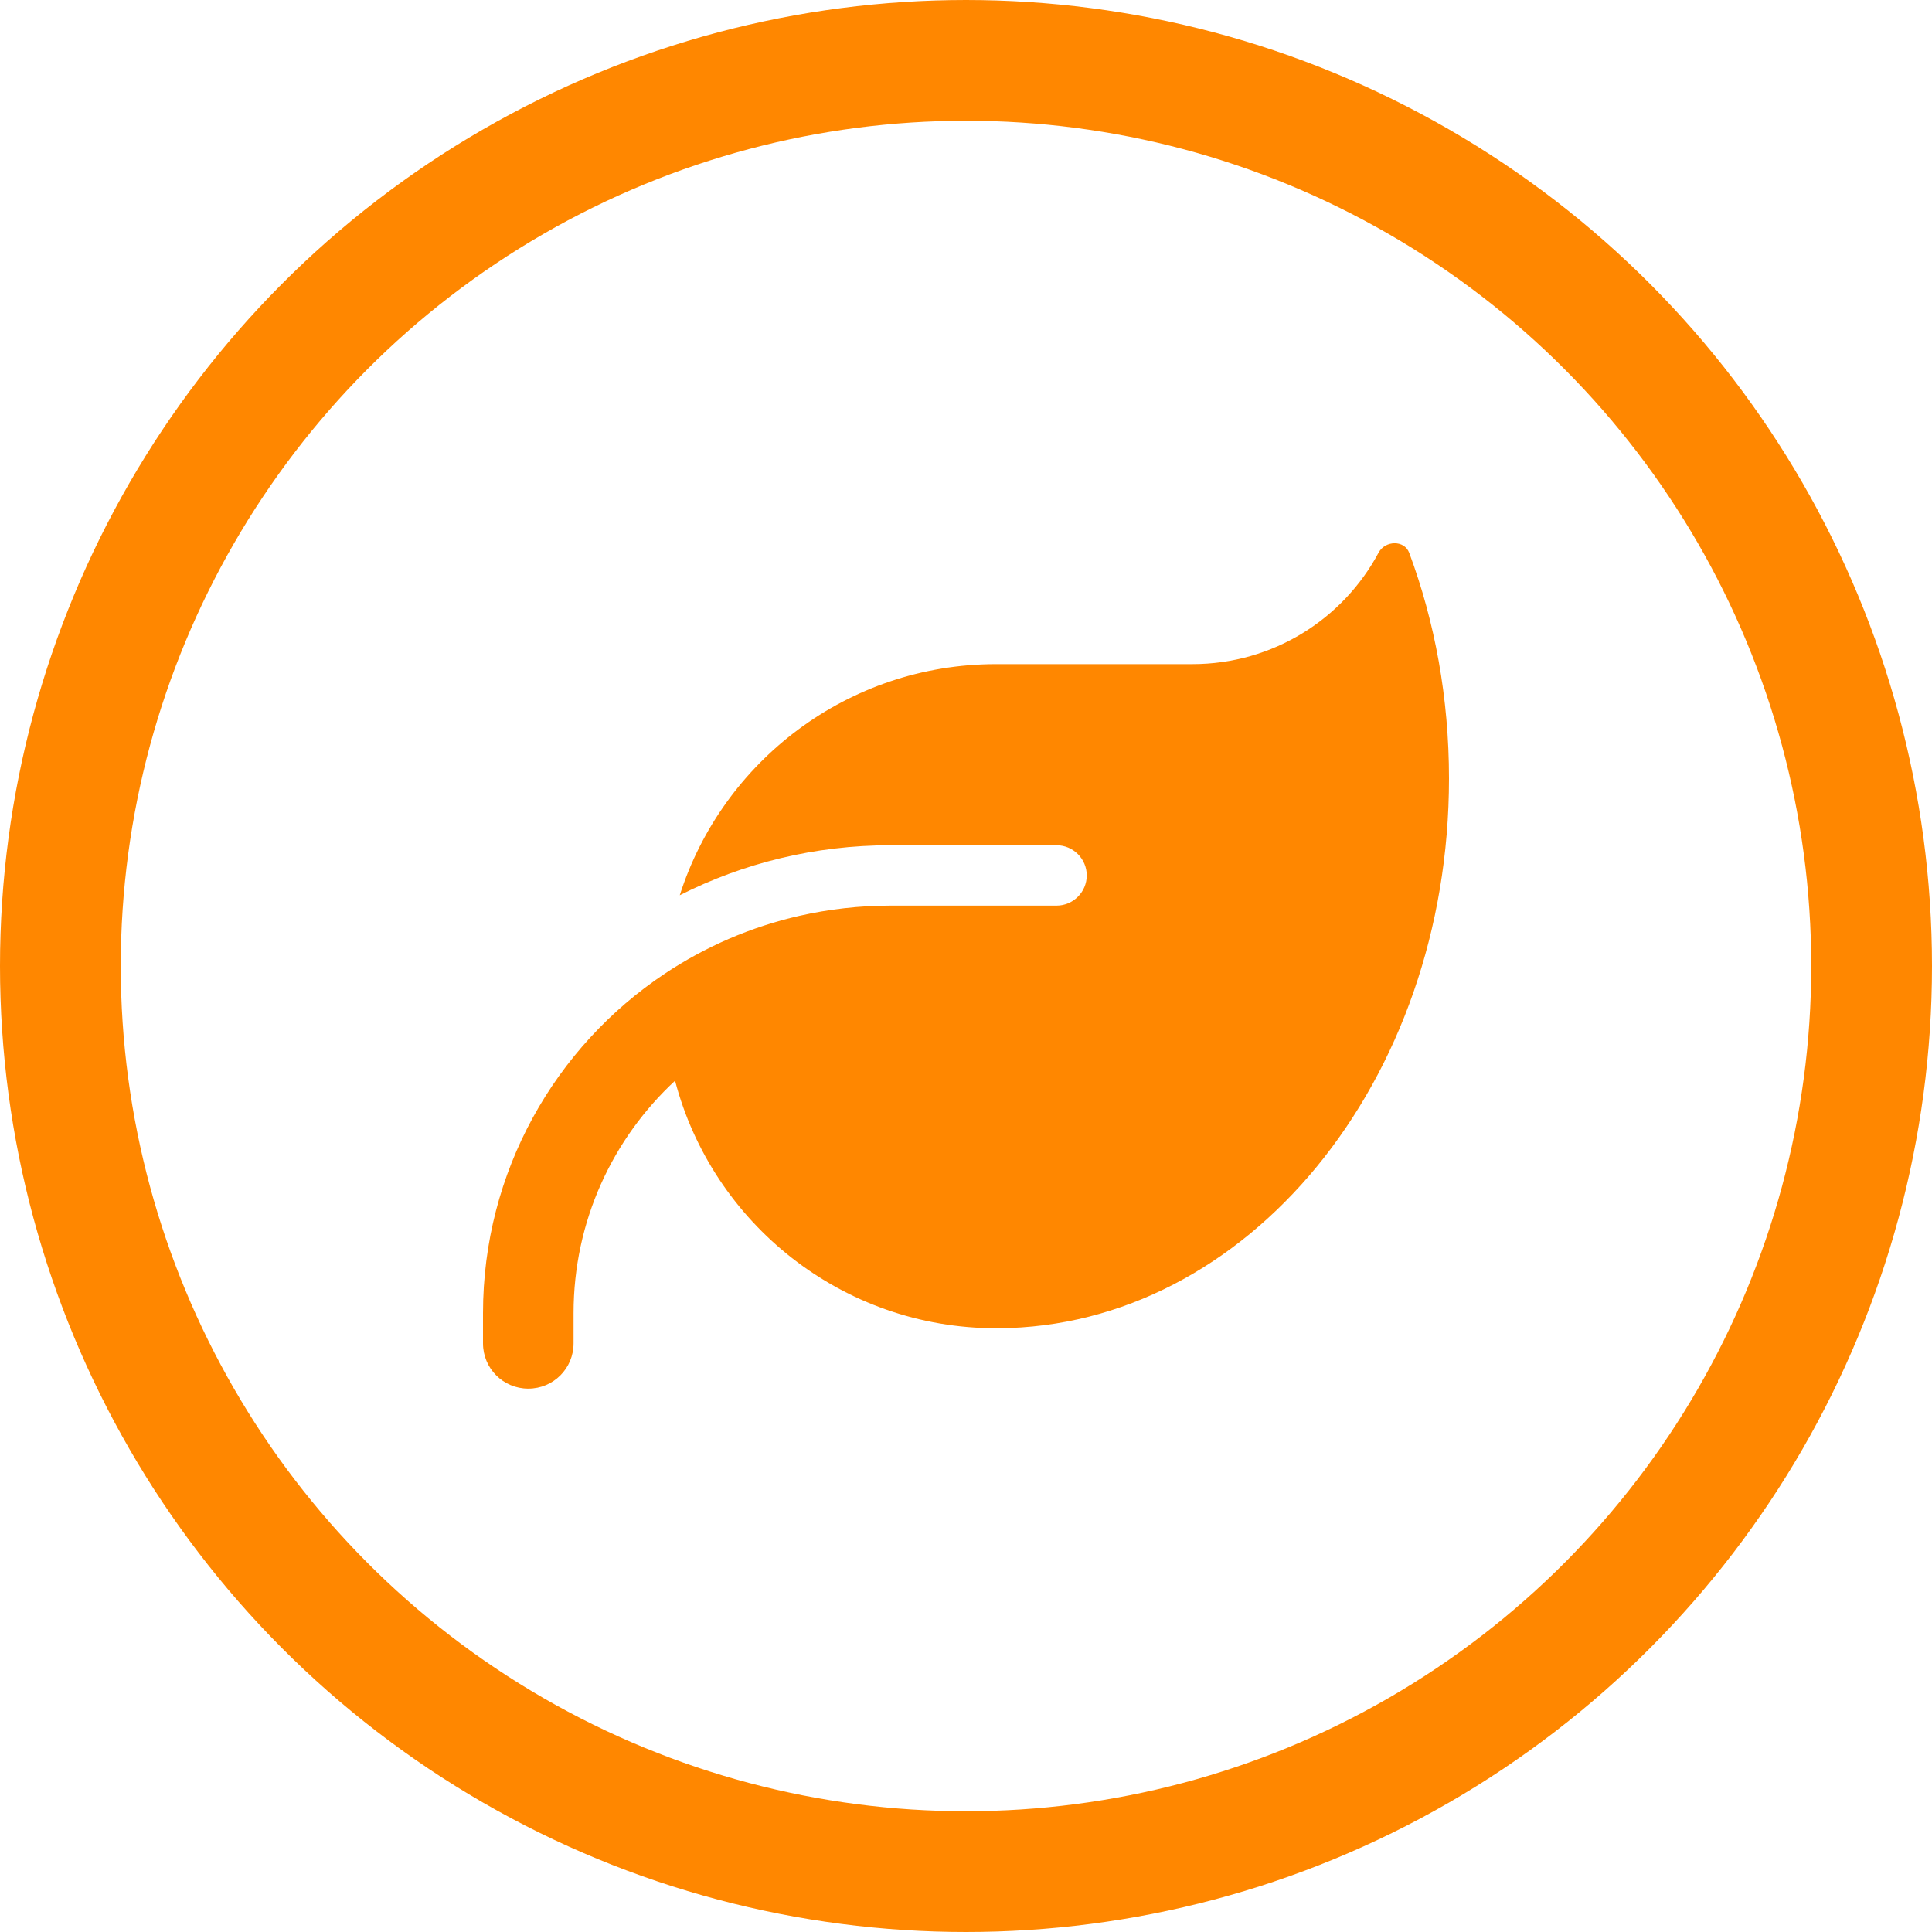
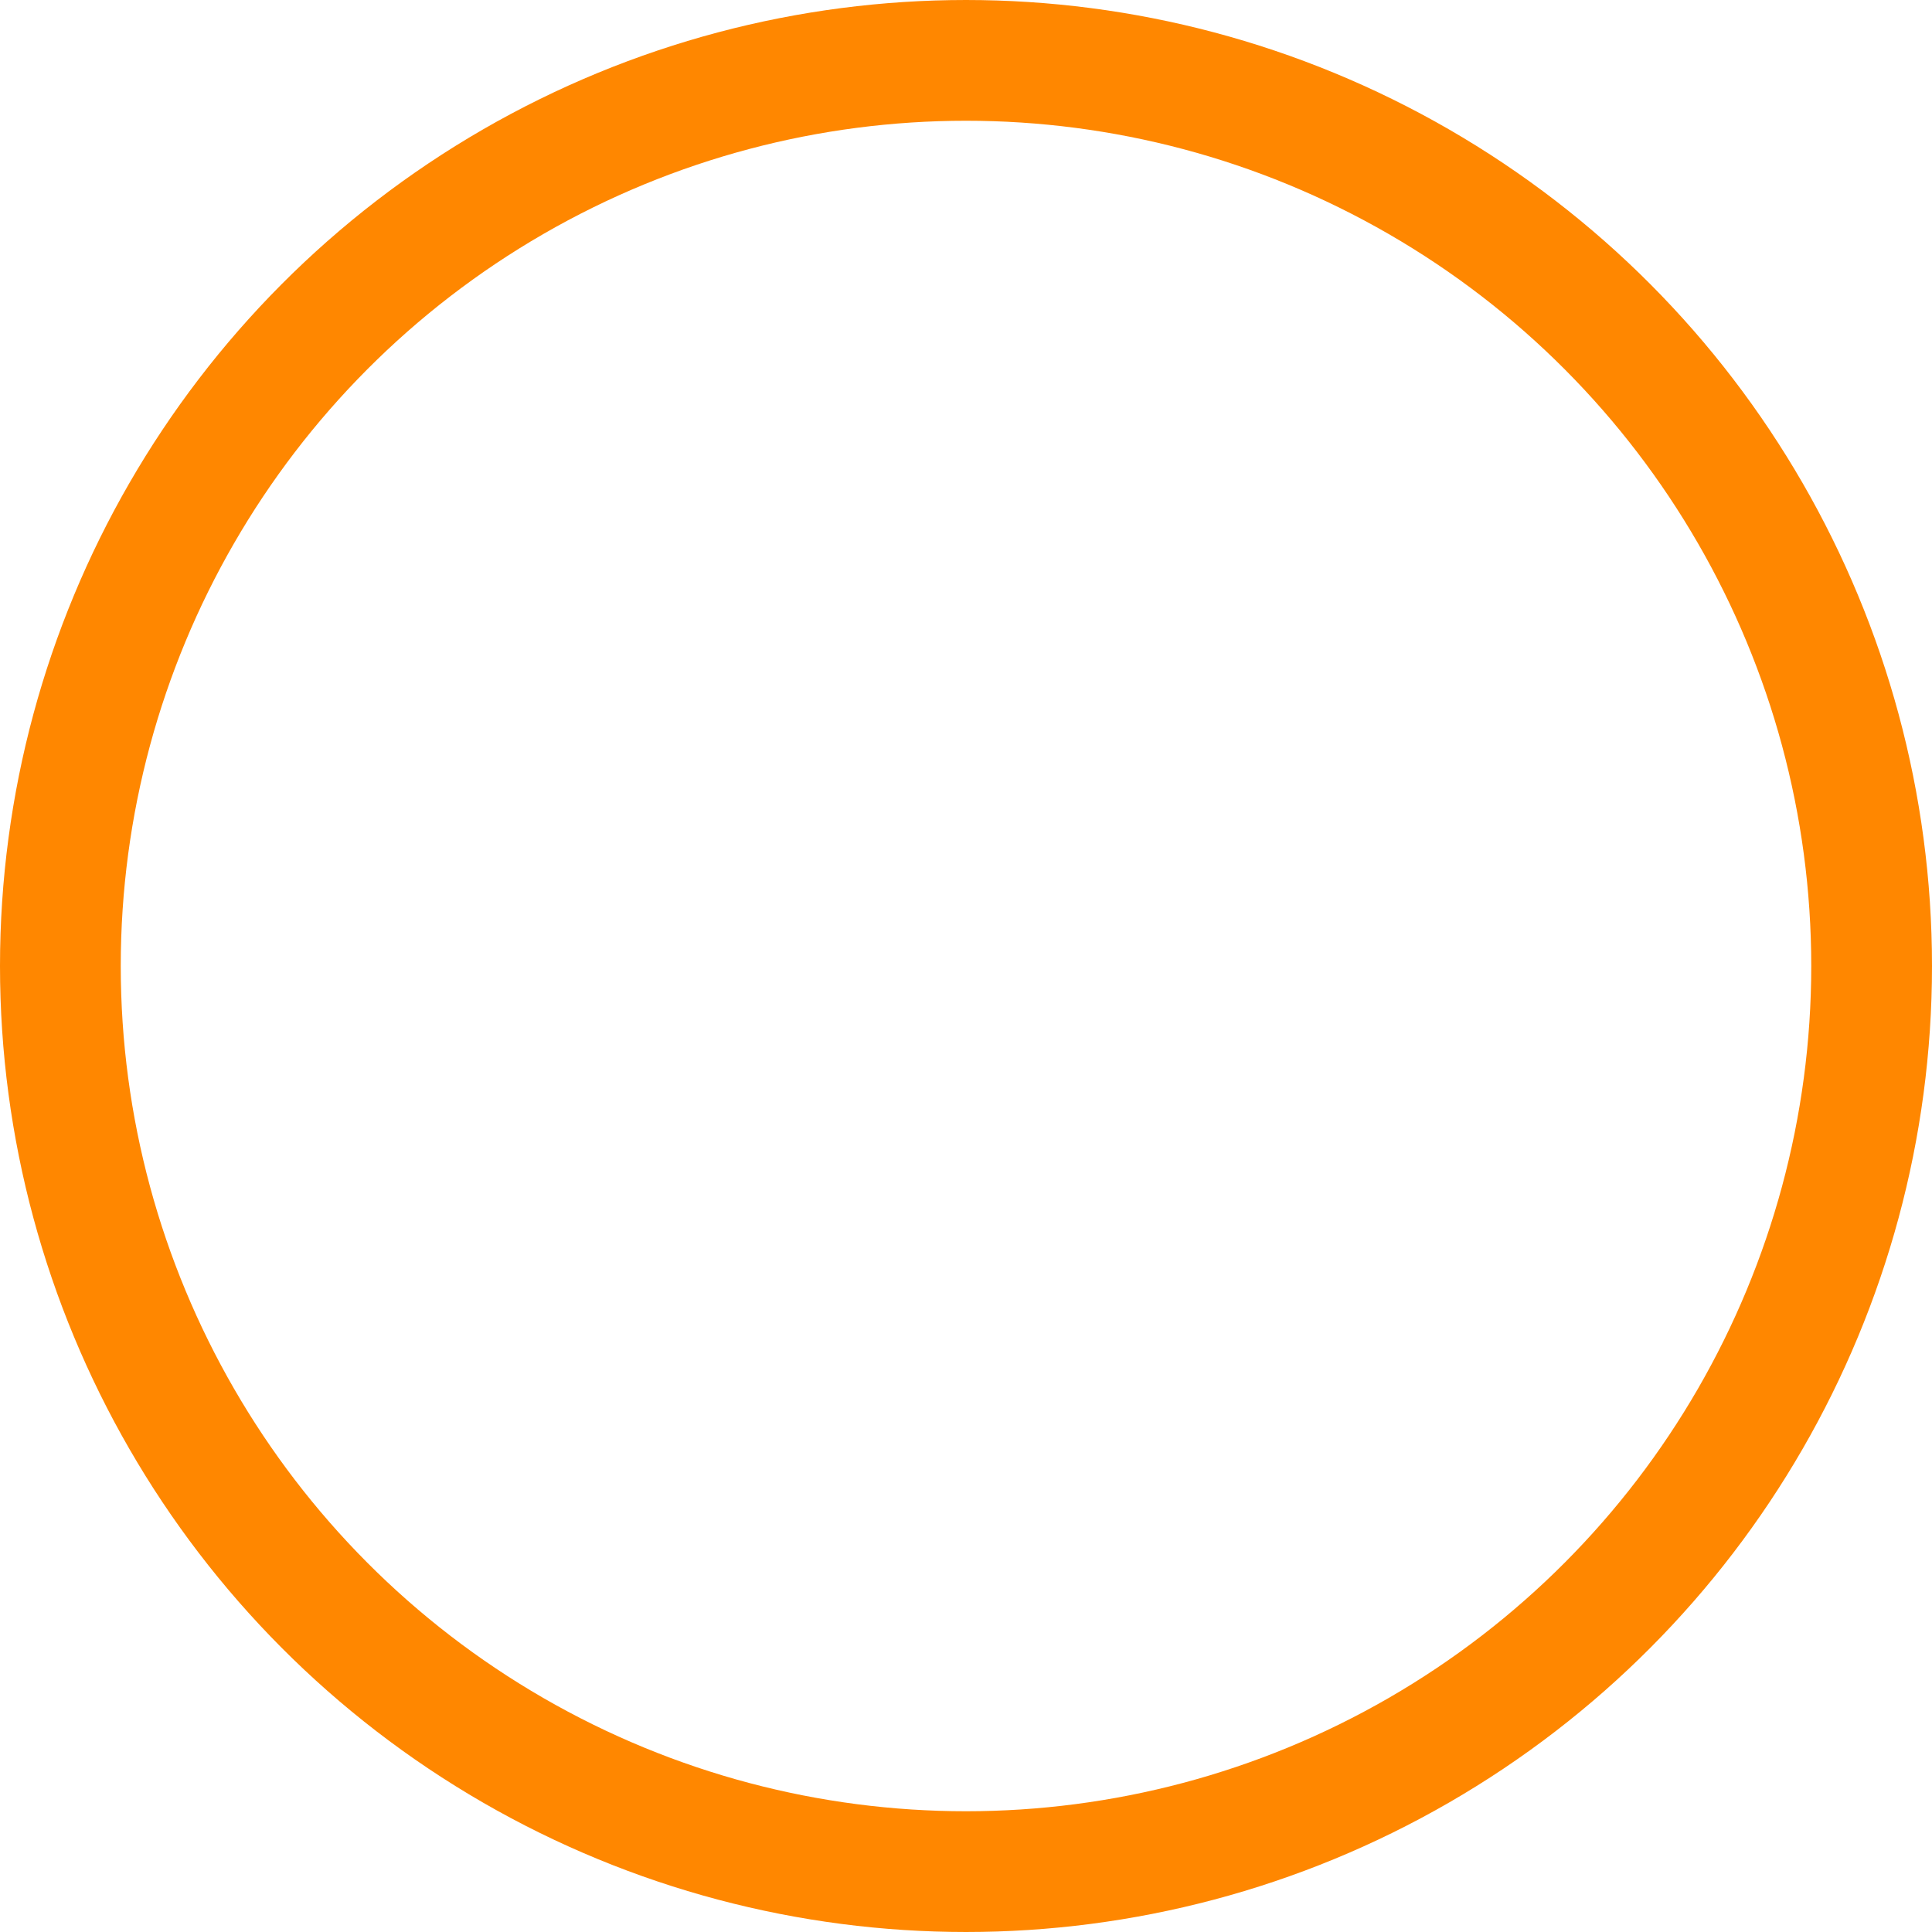
<svg xmlns="http://www.w3.org/2000/svg" width="32" height="32" viewBox="0 0 32 32" fill="none">
  <circle cx="16" cy="16" r="15" stroke="#FF8700" stroke-width="2" />
-   <path d="M16.5 11C14.044 11 11.966 12.609 11.259 14.828C12.309 14.297 13.494 14 14.75 14H17.5C17.775 14 18 14.225 18 14.5C18 14.775 17.775 15 17.5 15H17H14.75C14.231 15 13.728 15.059 13.241 15.169C12.431 15.353 11.681 15.681 11.009 16.128C9.197 17.337 8 19.403 8 21.75V22.25C8 22.666 8.334 23 8.75 23C9.166 23 9.5 22.666 9.5 22.25V21.75C9.5 20.228 10.147 18.859 11.181 17.9C11.8 20.259 13.947 22 16.5 22H16.531C20.659 21.978 24 17.909 24 12.894C24 11.562 23.766 10.297 23.341 9.156C23.259 8.941 22.944 8.95 22.834 9.153C22.247 10.253 21.084 11 19.75 11H16.5Z" fill="#FF8700" />
</svg>